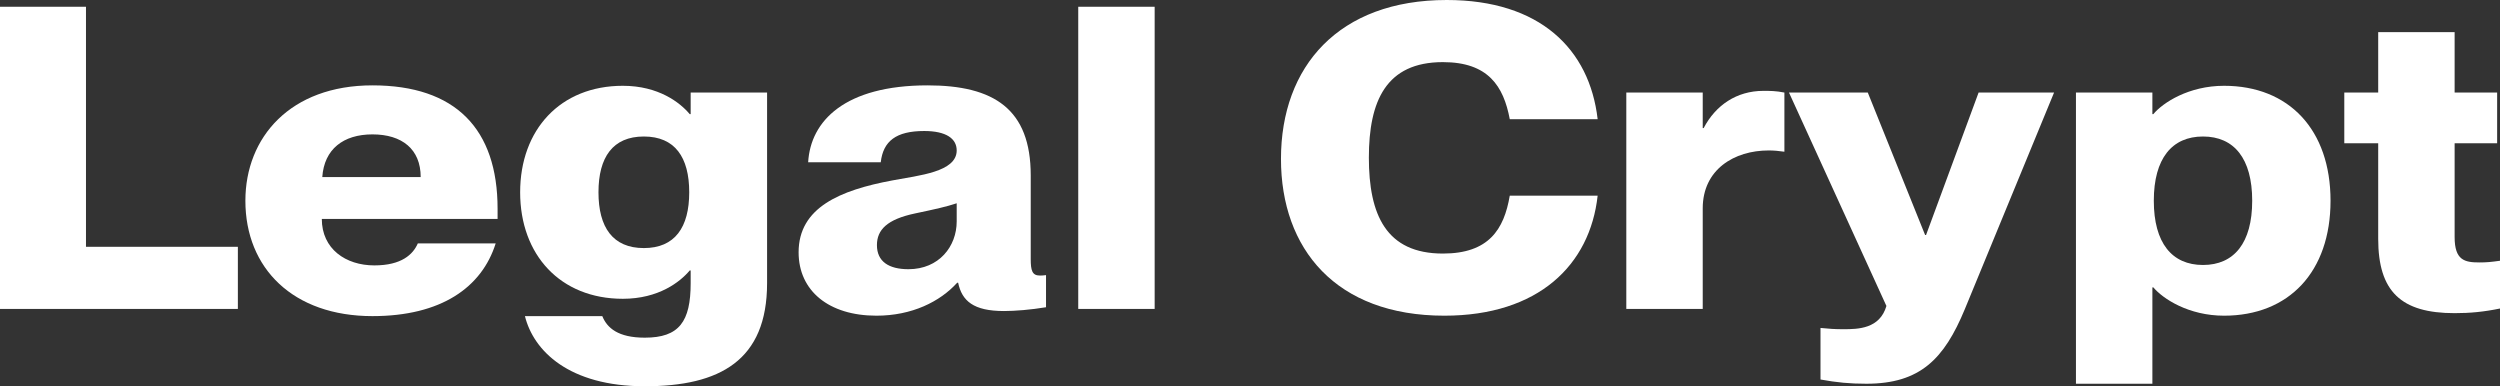
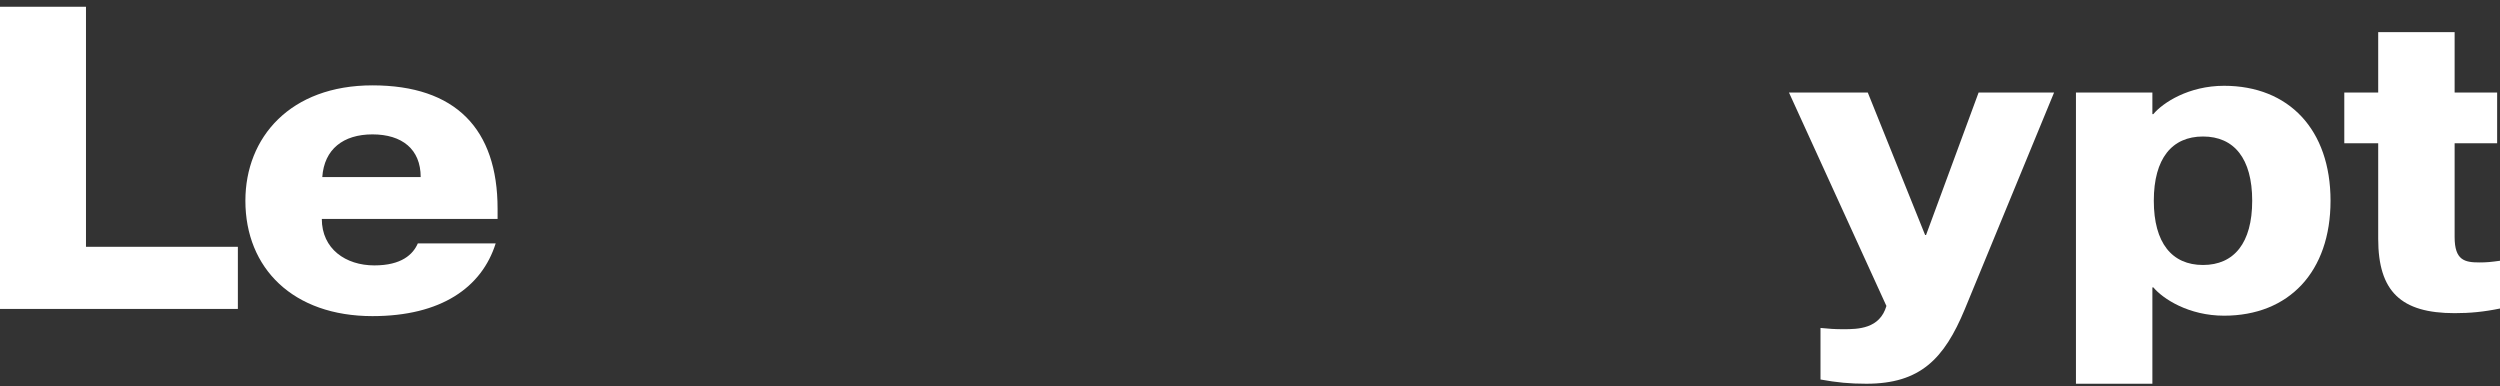
<svg xmlns="http://www.w3.org/2000/svg" width="233" height="36" viewBox="0 0 233 36" fill="none">
  <rect x="0" y="0" width="233" height="36" fill="#333333" stroke="none" />
  <path d="M228.771 29.186C223.785 29.186 221.648 27.177 221.648 22.254V13.352H218.488V8.626H221.648V2.993H228.771V8.626H232.733V13.352H228.771V22.096C228.771 24.262 229.706 24.459 231.086 24.459C231.754 24.459 232.154 24.42 233 24.302V28.753C231.486 29.068 230.195 29.186 228.771 29.186Z" fill="white" />
  <path d="M207.279 29.422C203.985 29.422 201.581 27.847 200.691 26.783H200.602V35.764H193.479V8.626H200.602V10.635H200.691C201.581 9.571 203.985 7.996 207.279 7.996C213.333 7.996 217.206 12.092 217.206 18.709C217.206 25.326 213.333 29.422 207.279 29.422ZM200.735 18.709C200.735 22.648 202.427 24.696 205.32 24.696C208.214 24.696 209.905 22.648 209.905 18.709C209.905 14.77 208.214 12.722 205.32 12.722C202.427 12.722 200.735 14.77 200.735 18.709Z" fill="white" />
  <path d="M173.944 35.764C172.386 35.764 171.184 35.646 169.671 35.37V30.565C170.427 30.643 171.006 30.683 171.807 30.683C173.187 30.683 175.191 30.643 175.814 28.517L166.733 8.626H174.078L179.42 21.9H179.509L184.405 8.626H191.439L183.114 28.832C181.2 33.44 178.974 35.764 173.944 35.764Z" fill="white" />
-   <path d="M158.694 19.418V28.792H151.572V8.626H158.694V11.934H158.783C159.896 9.808 161.855 8.468 164.348 8.468C164.971 8.468 165.505 8.468 166.306 8.626V14.14C165.728 14.061 165.327 14.022 164.837 14.022C161.632 14.022 158.694 15.794 158.694 19.418Z" fill="white" />
-   <path d="M134.612 29.422C124.507 29.422 119.387 23.199 119.387 14.81C119.387 6.184 124.774 0 134.834 0C143.515 0 148.145 4.569 148.901 11.107H140.71C140.132 8.035 138.707 5.79 134.478 5.79C129.181 5.79 127.578 9.414 127.578 14.691C127.578 20.009 129.181 23.632 134.478 23.632C138.752 23.632 140.176 21.387 140.71 18.236H148.901C148.189 24.696 143.381 29.422 134.612 29.422Z" fill="white" />
-   <path d="M100.492 28.792V0.63H107.614V28.792H100.492Z" fill="white" />
-   <path d="M81.686 29.422C77.234 29.422 74.43 27.099 74.43 23.514C74.43 19.339 78.302 17.724 83.155 16.818C85.648 16.346 89.164 16.031 89.164 14.022C89.164 12.919 88.185 12.21 86.137 12.21C83.511 12.21 82.309 13.155 82.086 15.125H75.32C75.543 11.265 78.748 7.956 86.449 7.956C92.637 7.956 96.064 10.162 96.064 16.346V24.144C96.064 25.208 96.198 25.68 96.91 25.68C97.088 25.68 97.222 25.68 97.489 25.641V28.635C96.064 28.871 94.595 28.989 93.571 28.989C90.722 28.989 89.654 28.044 89.298 26.35H89.209C87.606 28.122 84.98 29.422 81.686 29.422ZM81.73 22.845C81.73 24.381 82.843 25.09 84.668 25.09C87.517 25.09 89.164 22.963 89.164 20.639V18.945C88.23 19.26 87.161 19.497 85.291 19.891C82.665 20.442 81.73 21.427 81.73 22.845Z" fill="white" />
-   <path d="M60.096 36C53.018 36 49.724 32.691 48.923 29.462H56.134C56.58 30.565 57.603 31.471 60.096 31.471C63.301 31.471 64.37 29.974 64.37 26.39V25.208H64.281C63.391 26.271 61.387 27.847 58.049 27.847C52.217 27.847 48.478 23.751 48.478 17.921C48.478 12.092 52.217 7.996 58.049 7.996C61.387 7.996 63.391 9.571 64.281 10.635H64.37V8.626H71.492V26.39C71.492 33.597 67.085 36 60.096 36ZM55.778 17.921C55.778 21.19 57.114 23.12 60.007 23.12C62.901 23.12 64.236 21.19 64.236 17.921C64.236 14.652 62.901 12.722 60.007 12.722C57.114 12.722 55.778 14.652 55.778 17.921Z" fill="white" />
  <path d="M34.712 29.462C27.322 29.462 22.87 25.011 22.87 18.709C22.87 12.801 27.055 7.956 34.712 7.956C42.457 7.956 46.375 12.013 46.375 19.457V20.403H29.993C29.993 23.199 32.219 24.735 34.889 24.735C37.427 24.735 38.495 23.711 38.94 22.687H46.197C44.906 26.783 41.122 29.462 34.712 29.462ZM30.037 16.503H39.208C39.208 13.904 37.471 12.525 34.712 12.525C31.996 12.525 30.215 13.904 30.037 16.503Z" fill="white" />
  <path d="M0 28.792V0.63H8.013V23.002H22.169V28.792H0Z" fill="white" />
</svg>